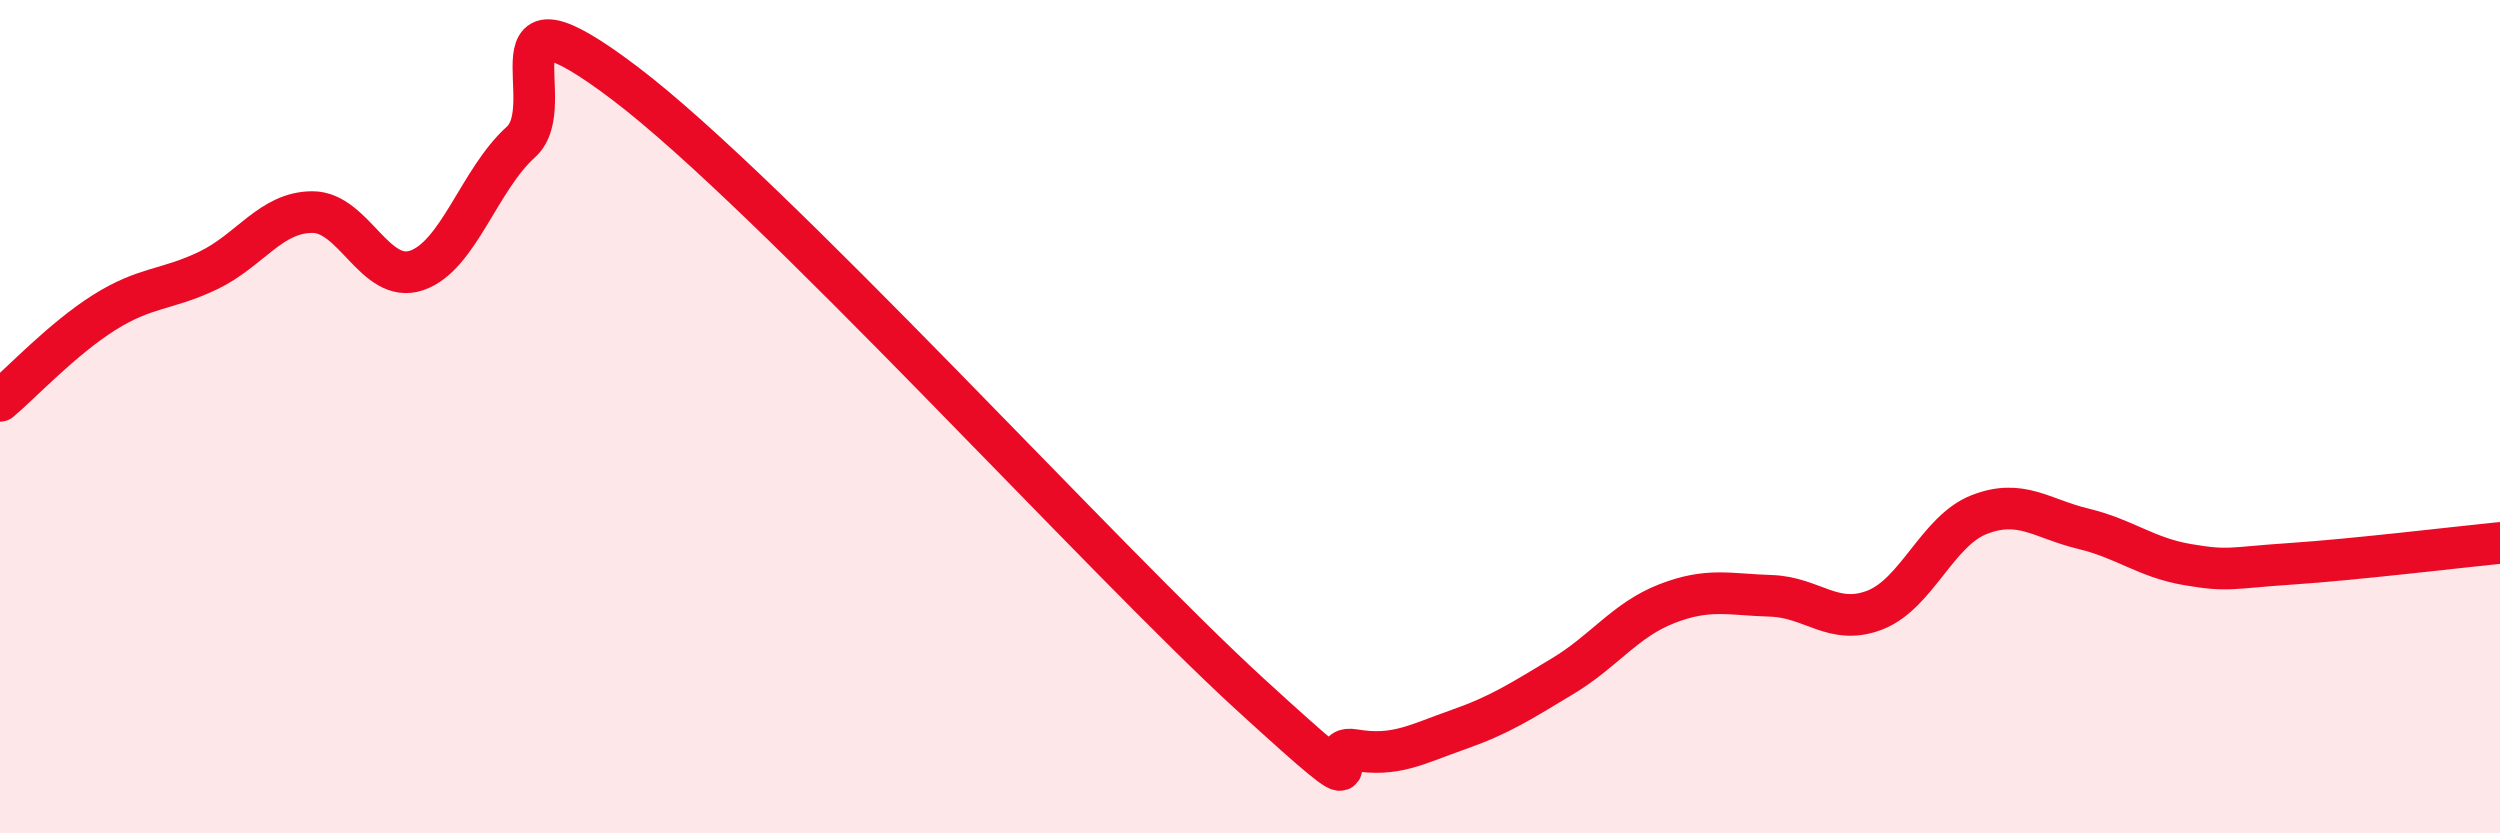
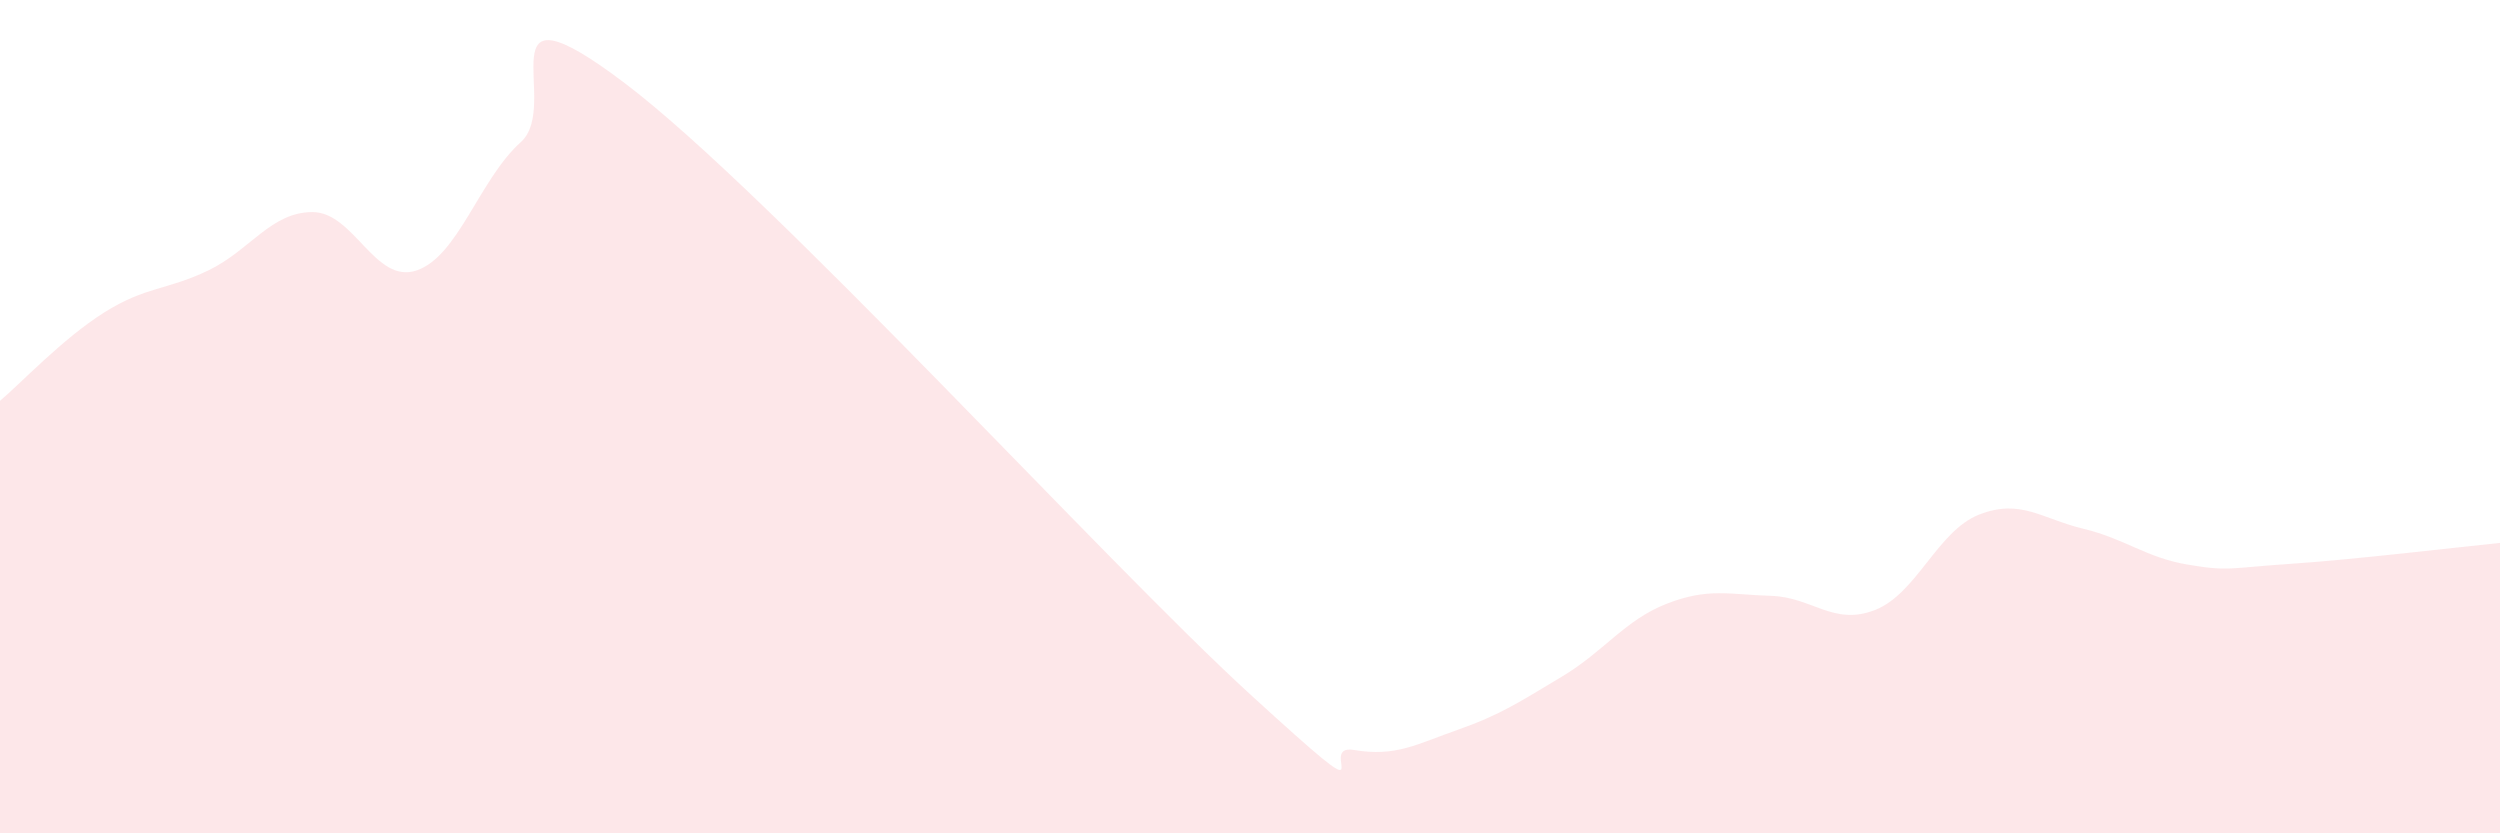
<svg xmlns="http://www.w3.org/2000/svg" width="60" height="20" viewBox="0 0 60 20">
  <path d="M 0,9.62 C 0.5,9.2 1.5,8.13 2.5,7.5 C 3.5,6.87 4,6.97 5,6.49 C 6,6.01 6.5,5.09 7.5,5.09 C 8.5,5.09 9,6.83 10,6.49 C 11,6.15 11.5,4.31 12.5,3.41 C 13.5,2.51 11.5,-0.65 15,2 C 18.5,4.65 26.5,13.46 30,16.66 C 33.5,19.86 31.5,17.83 32.5,18 C 33.5,18.17 34,17.86 35,17.51 C 36,17.16 36.5,16.83 37.5,16.23 C 38.5,15.63 39,14.88 40,14.49 C 41,14.1 41.5,14.27 42.5,14.3 C 43.5,14.33 44,15.03 45,14.64 C 46,14.25 46.5,12.74 47.5,12.35 C 48.5,11.96 49,12.45 50,12.69 C 51,12.93 51.5,13.38 52.5,13.55 C 53.5,13.72 53.5,13.63 55,13.53 C 56.5,13.43 59,13.13 60,13.03L60 20L0 20Z" fill="#EB0A25" opacity="0.1" stroke-linecap="round" stroke-linejoin="round" />
-   <path d="M 0,9.62 C 0.5,9.2 1.5,8.13 2.5,7.5 C 3.5,6.87 4,6.97 5,6.49 C 6,6.01 6.5,5.09 7.5,5.09 C 8.5,5.09 9,6.83 10,6.49 C 11,6.15 11.5,4.31 12.5,3.41 C 13.5,2.51 11.5,-0.65 15,2 C 18.5,4.65 26.5,13.46 30,16.66 C 33.5,19.86 31.5,17.83 32.5,18 C 33.5,18.17 34,17.86 35,17.51 C 36,17.16 36.5,16.83 37.5,16.23 C 38.5,15.63 39,14.88 40,14.49 C 41,14.1 41.5,14.27 42.5,14.3 C 43.5,14.33 44,15.03 45,14.64 C 46,14.25 46.5,12.74 47.5,12.35 C 48.5,11.96 49,12.45 50,12.69 C 51,12.93 51.5,13.38 52.5,13.55 C 53.5,13.72 53.5,13.63 55,13.53 C 56.5,13.43 59,13.13 60,13.03" stroke="#EB0A25" stroke-width="1" fill="none" stroke-linecap="round" stroke-linejoin="round" />
</svg>